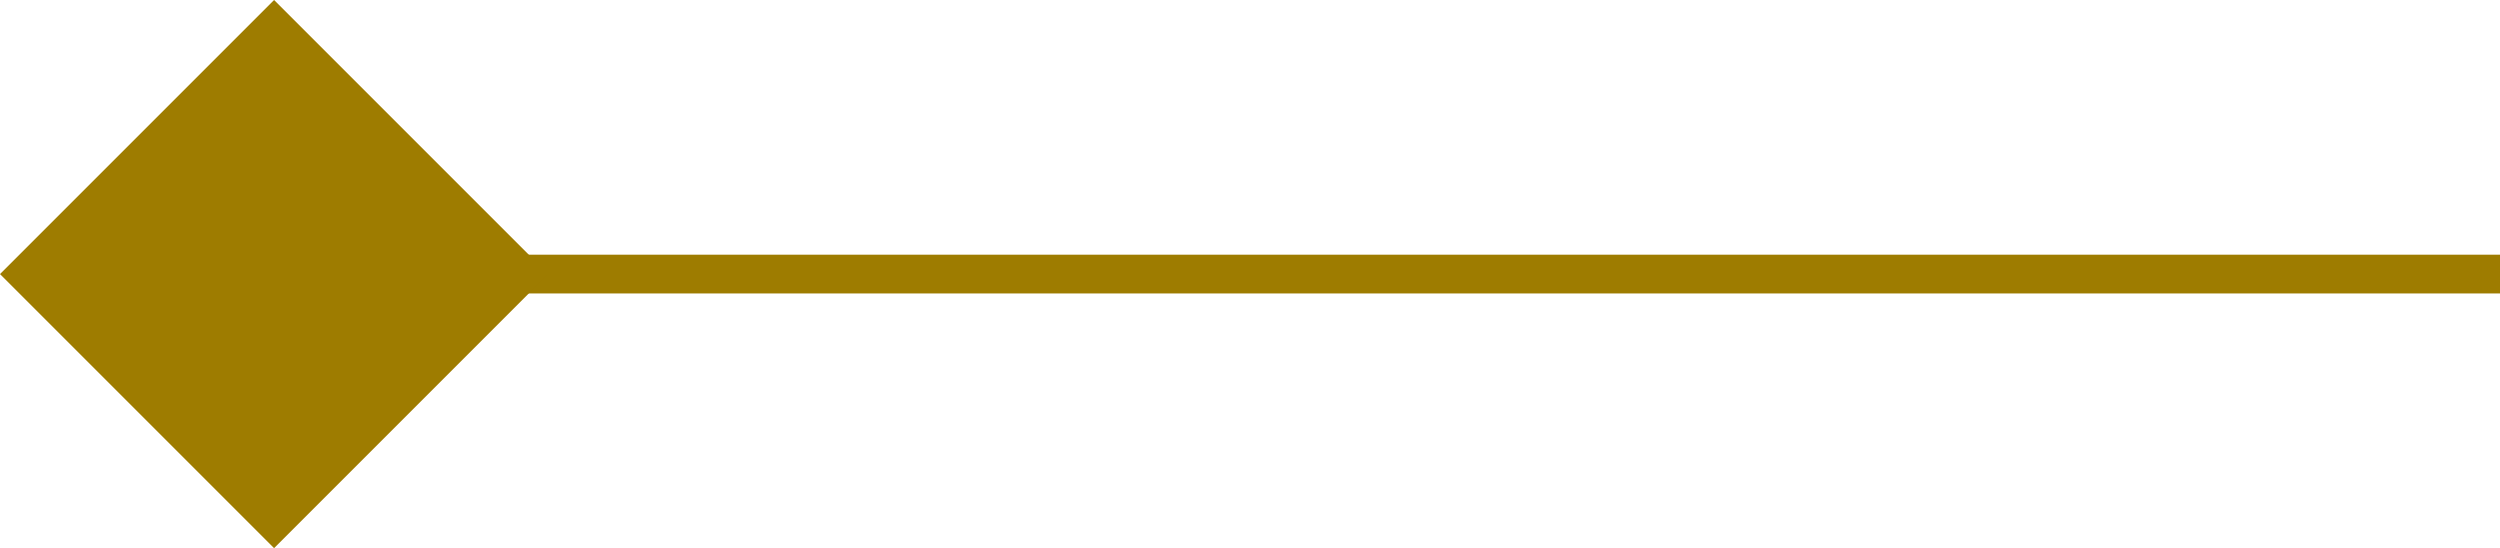
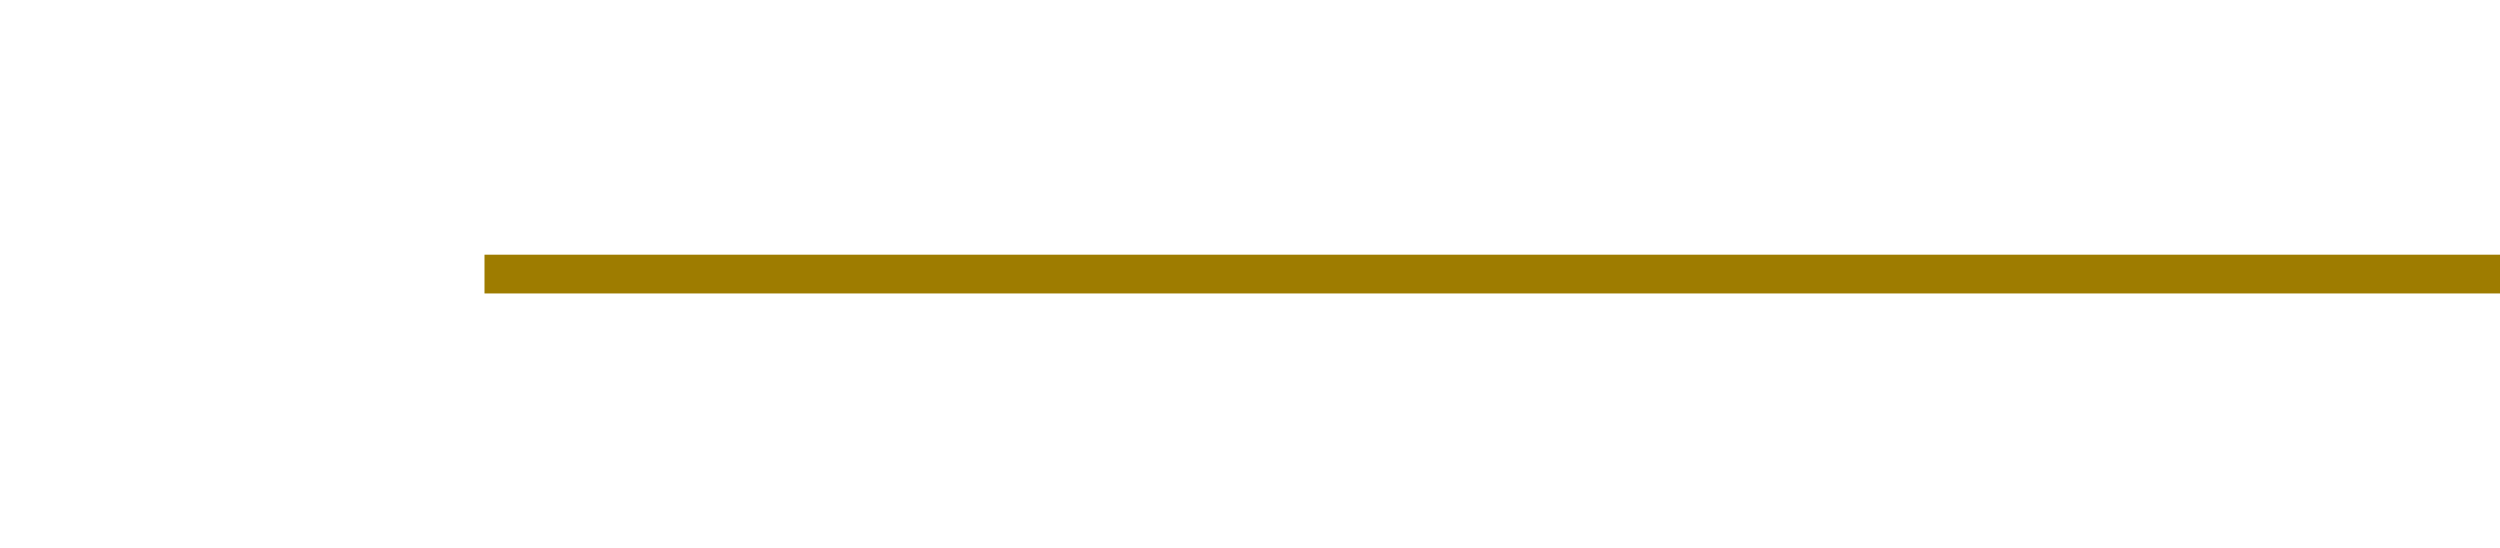
<svg xmlns="http://www.w3.org/2000/svg" width="64.5" height="14.142" viewBox="0 0 64.5 14.142">
  <g id="Group_127" data-name="Group 127" transform="translate(-394 -4316)">
    <path id="Path_114" data-name="Path 114" d="M0,0H52" transform="translate(406.5 4323.071)" fill="none" stroke="#9e7c00" stroke-width="1" />
-     <rect id="Rectangle_63" data-name="Rectangle 63" width="10" height="10" transform="translate(401.071 4316) rotate(45)" fill="#9e7c00" />
  </g>
</svg>